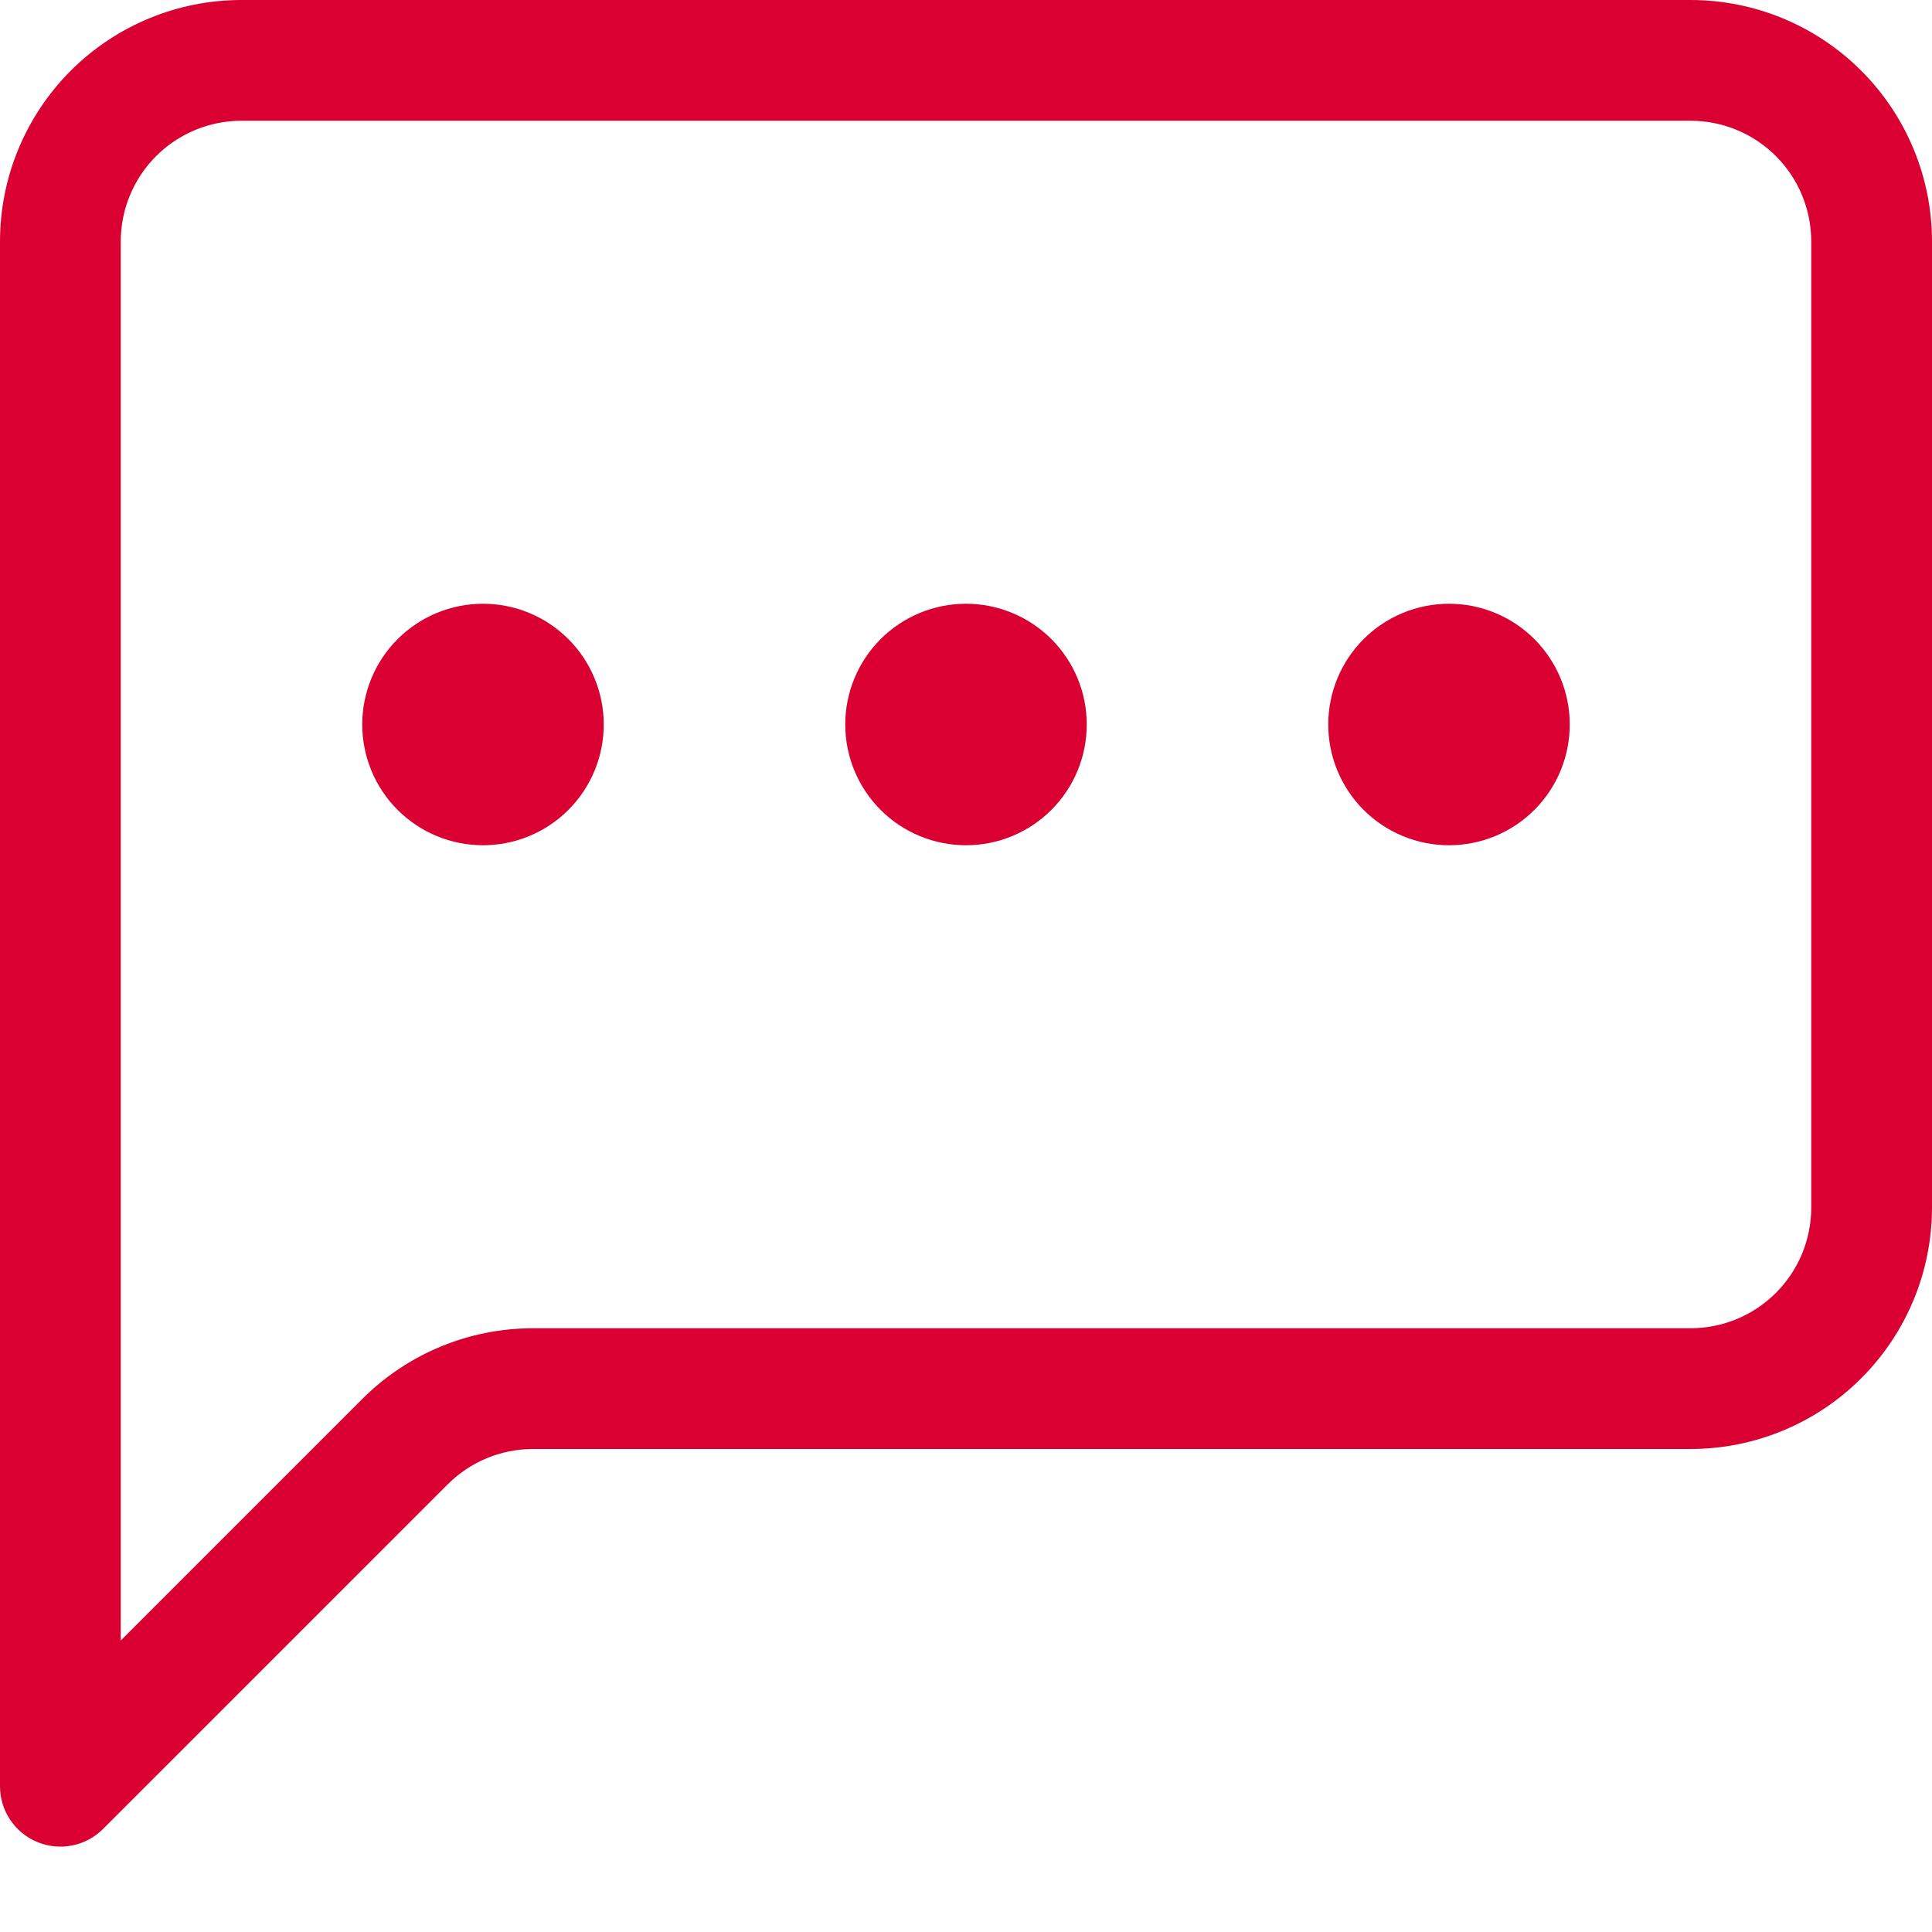
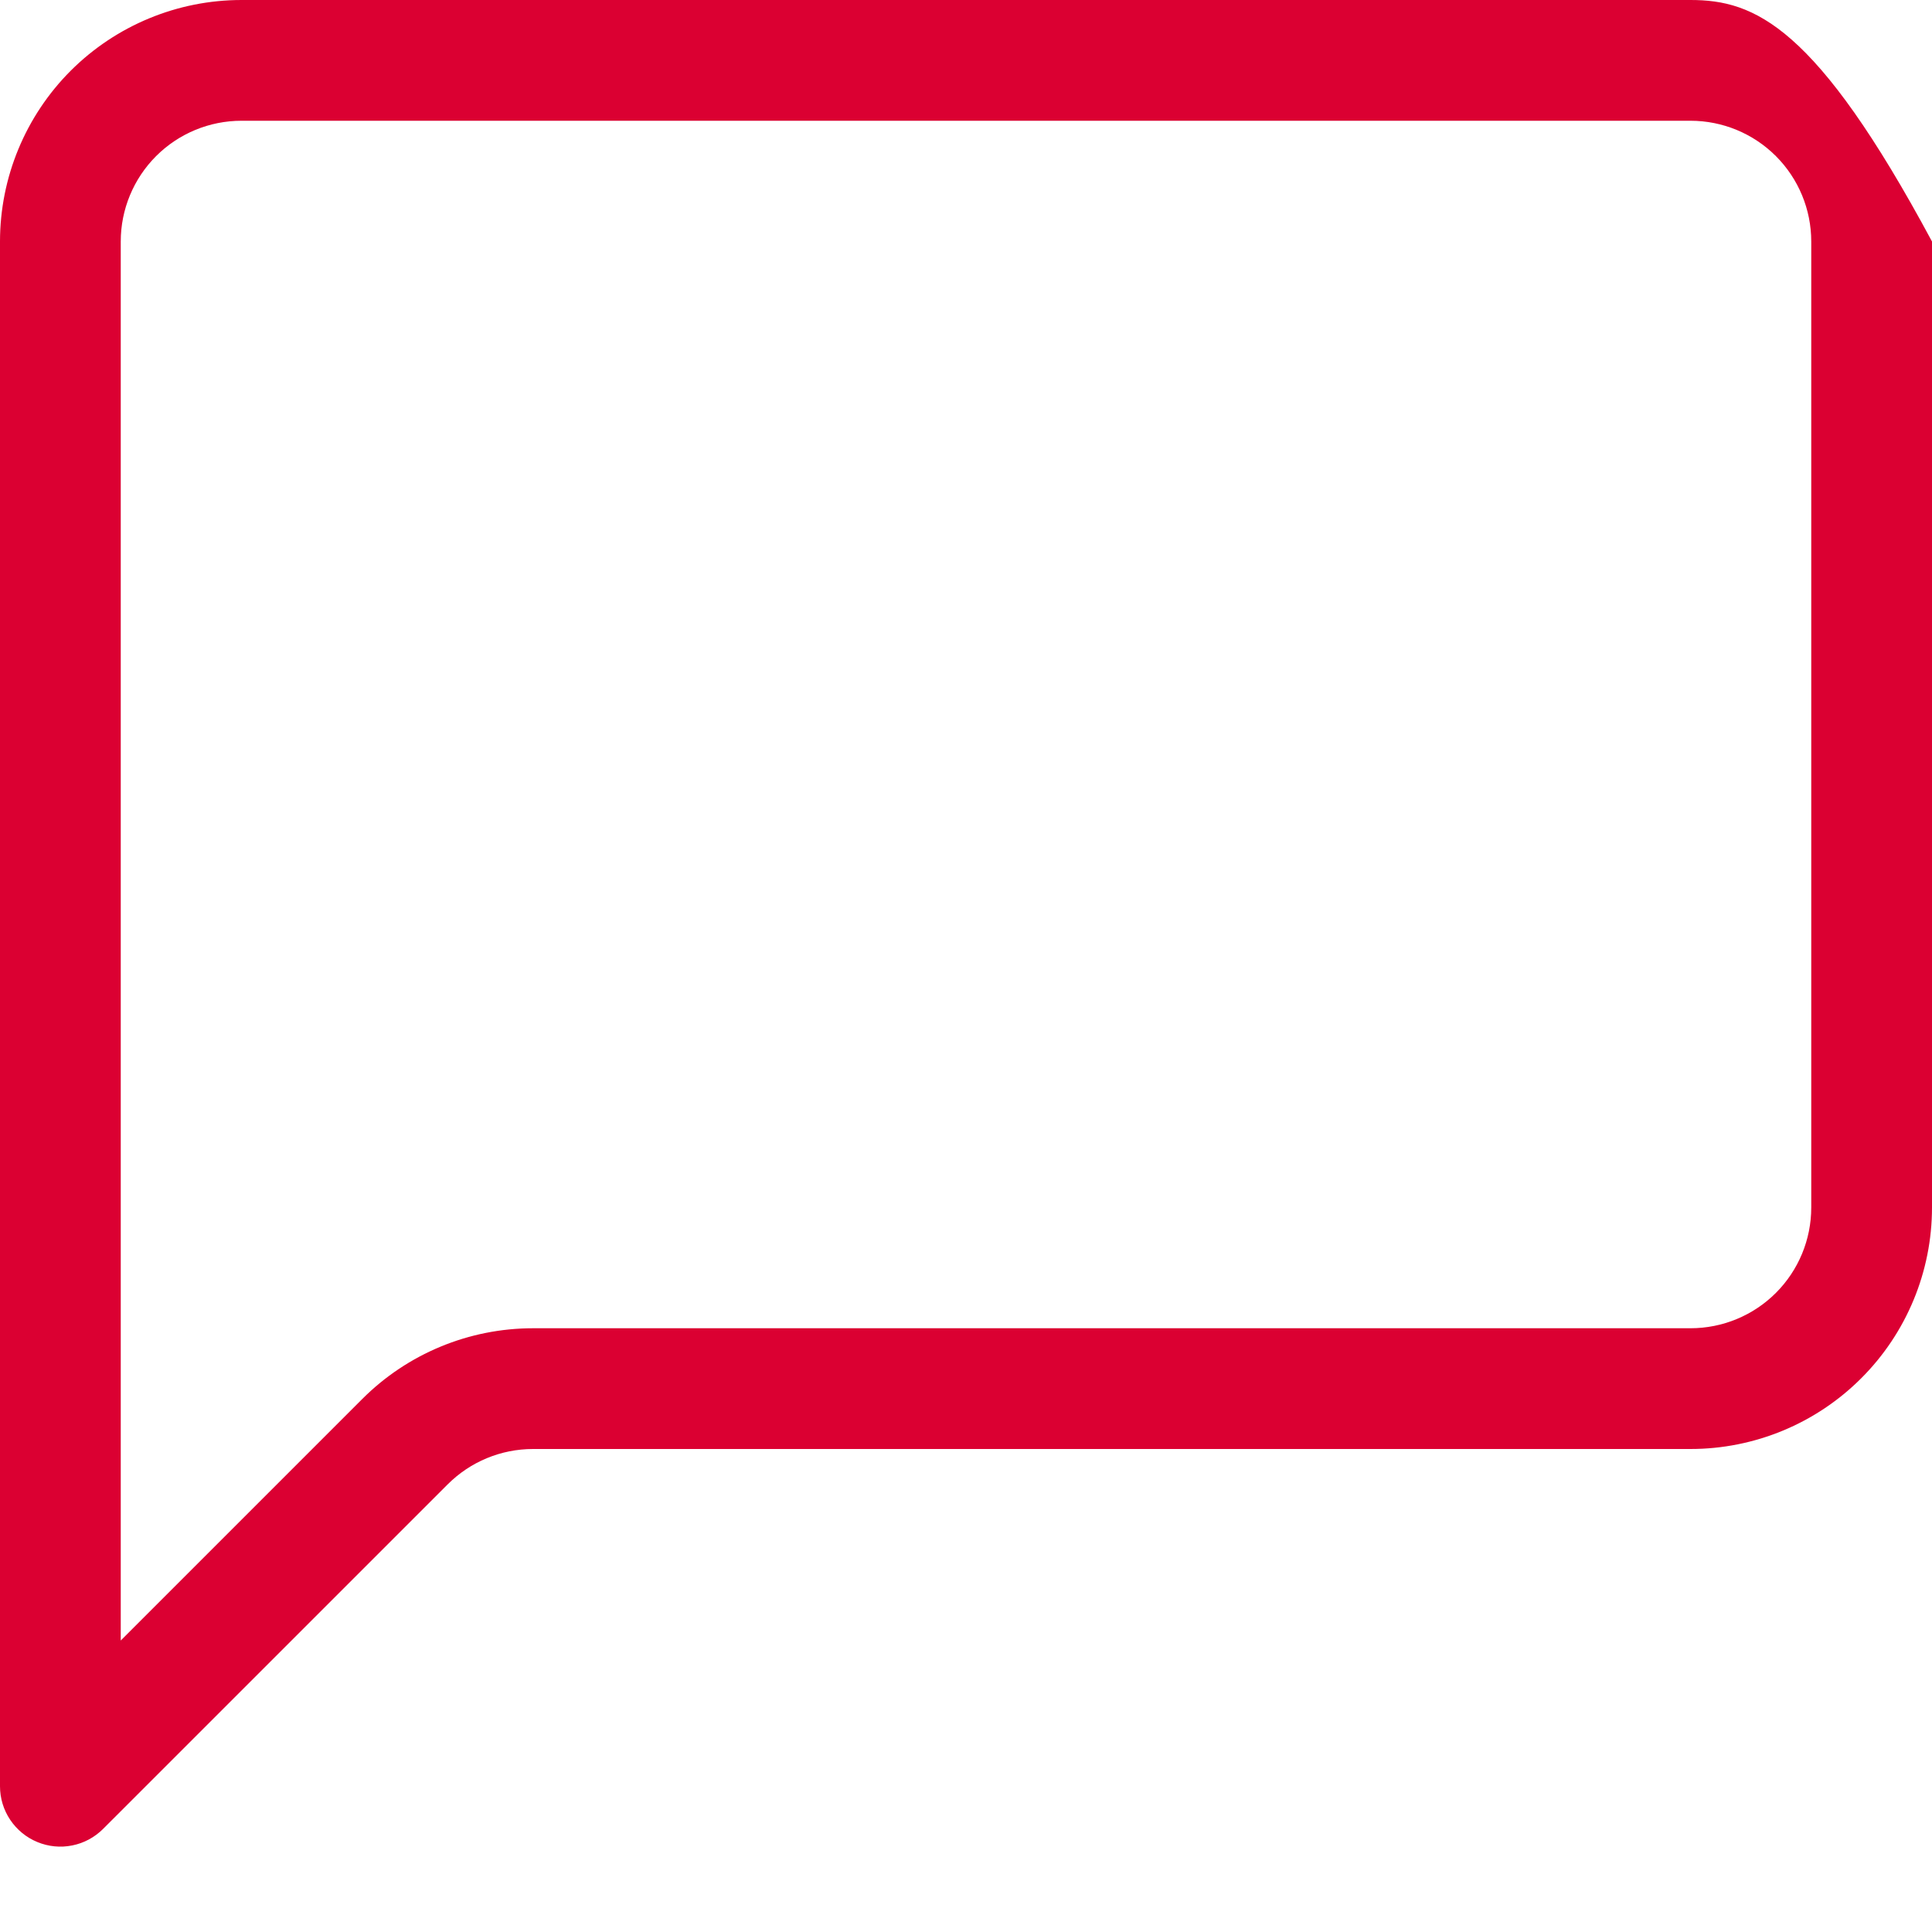
<svg xmlns="http://www.w3.org/2000/svg" width="40" height="40" viewBox="0 0 40 40" fill="none">
-   <path d="M35 2.5C35.663 2.5 36.299 2.763 36.768 3.232C37.237 3.701 37.5 4.337 37.5 5V25C37.5 25.663 37.237 26.299 36.768 26.768C36.299 27.237 35.663 27.5 35 27.5H11.035C9.709 27.5 8.437 28.027 7.5 28.965L2.5 33.965V5C2.5 4.337 2.763 3.701 3.232 3.232C3.701 2.763 4.337 2.5 5 2.5H35ZM5 0C3.674 0 2.402 0.527 1.464 1.464C0.527 2.402 0 3.674 0 5L0 36.983C5.25372e-05 37.23 0.073 37.472 0.211 37.677C0.349 37.883 0.544 38.043 0.772 38.137C1.001 38.232 1.253 38.257 1.495 38.208C1.738 38.16 1.96 38.04 2.135 37.865L9.268 30.733C9.736 30.264 10.372 30 11.035 30H35C36.326 30 37.598 29.473 38.535 28.535C39.473 27.598 40 26.326 40 25V5C40 3.674 39.473 2.402 38.535 1.464C37.598 0.527 36.326 0 35 0L5 0Z" fill="#DB0032" />
-   <path d="M12.5 15C12.5 15.663 12.237 16.299 11.768 16.768C11.299 17.237 10.663 17.5 10 17.5C9.337 17.5 8.701 17.237 8.232 16.768C7.763 16.299 7.5 15.663 7.5 15C7.5 14.337 7.763 13.701 8.232 13.232C8.701 12.763 9.337 12.5 10 12.5C10.663 12.5 11.299 12.763 11.768 13.232C12.237 13.701 12.5 14.337 12.5 15ZM22.5 15C22.5 15.663 22.237 16.299 21.768 16.768C21.299 17.237 20.663 17.5 20 17.5C19.337 17.5 18.701 17.237 18.232 16.768C17.763 16.299 17.5 15.663 17.5 15C17.5 14.337 17.763 13.701 18.232 13.232C18.701 12.763 19.337 12.5 20 12.5C20.663 12.5 21.299 12.763 21.768 13.232C22.237 13.701 22.5 14.337 22.5 15ZM32.5 15C32.5 15.663 32.237 16.299 31.768 16.768C31.299 17.237 30.663 17.5 30 17.5C29.337 17.5 28.701 17.237 28.232 16.768C27.763 16.299 27.5 15.663 27.5 15C27.5 14.337 27.763 13.701 28.232 13.232C28.701 12.763 29.337 12.5 30 12.5C30.663 12.5 31.299 12.763 31.768 13.232C32.237 13.701 32.5 14.337 32.5 15Z" fill="#DB0032" />
+   <path d="M35 2.5C35.663 2.5 36.299 2.763 36.768 3.232C37.237 3.701 37.5 4.337 37.5 5V25C37.5 25.663 37.237 26.299 36.768 26.768C36.299 27.237 35.663 27.5 35 27.5H11.035C9.709 27.5 8.437 28.027 7.5 28.965L2.5 33.965V5C2.5 4.337 2.763 3.701 3.232 3.232C3.701 2.763 4.337 2.5 5 2.5H35ZM5 0C3.674 0 2.402 0.527 1.464 1.464C0.527 2.402 0 3.674 0 5L0 36.983C5.25372e-05 37.23 0.073 37.472 0.211 37.677C0.349 37.883 0.544 38.043 0.772 38.137C1.001 38.232 1.253 38.257 1.495 38.208C1.738 38.16 1.96 38.04 2.135 37.865L9.268 30.733C9.736 30.264 10.372 30 11.035 30H35C36.326 30 37.598 29.473 38.535 28.535C39.473 27.598 40 26.326 40 25V5C37.598 0.527 36.326 0 35 0L5 0Z" fill="#DB0032" />
</svg>